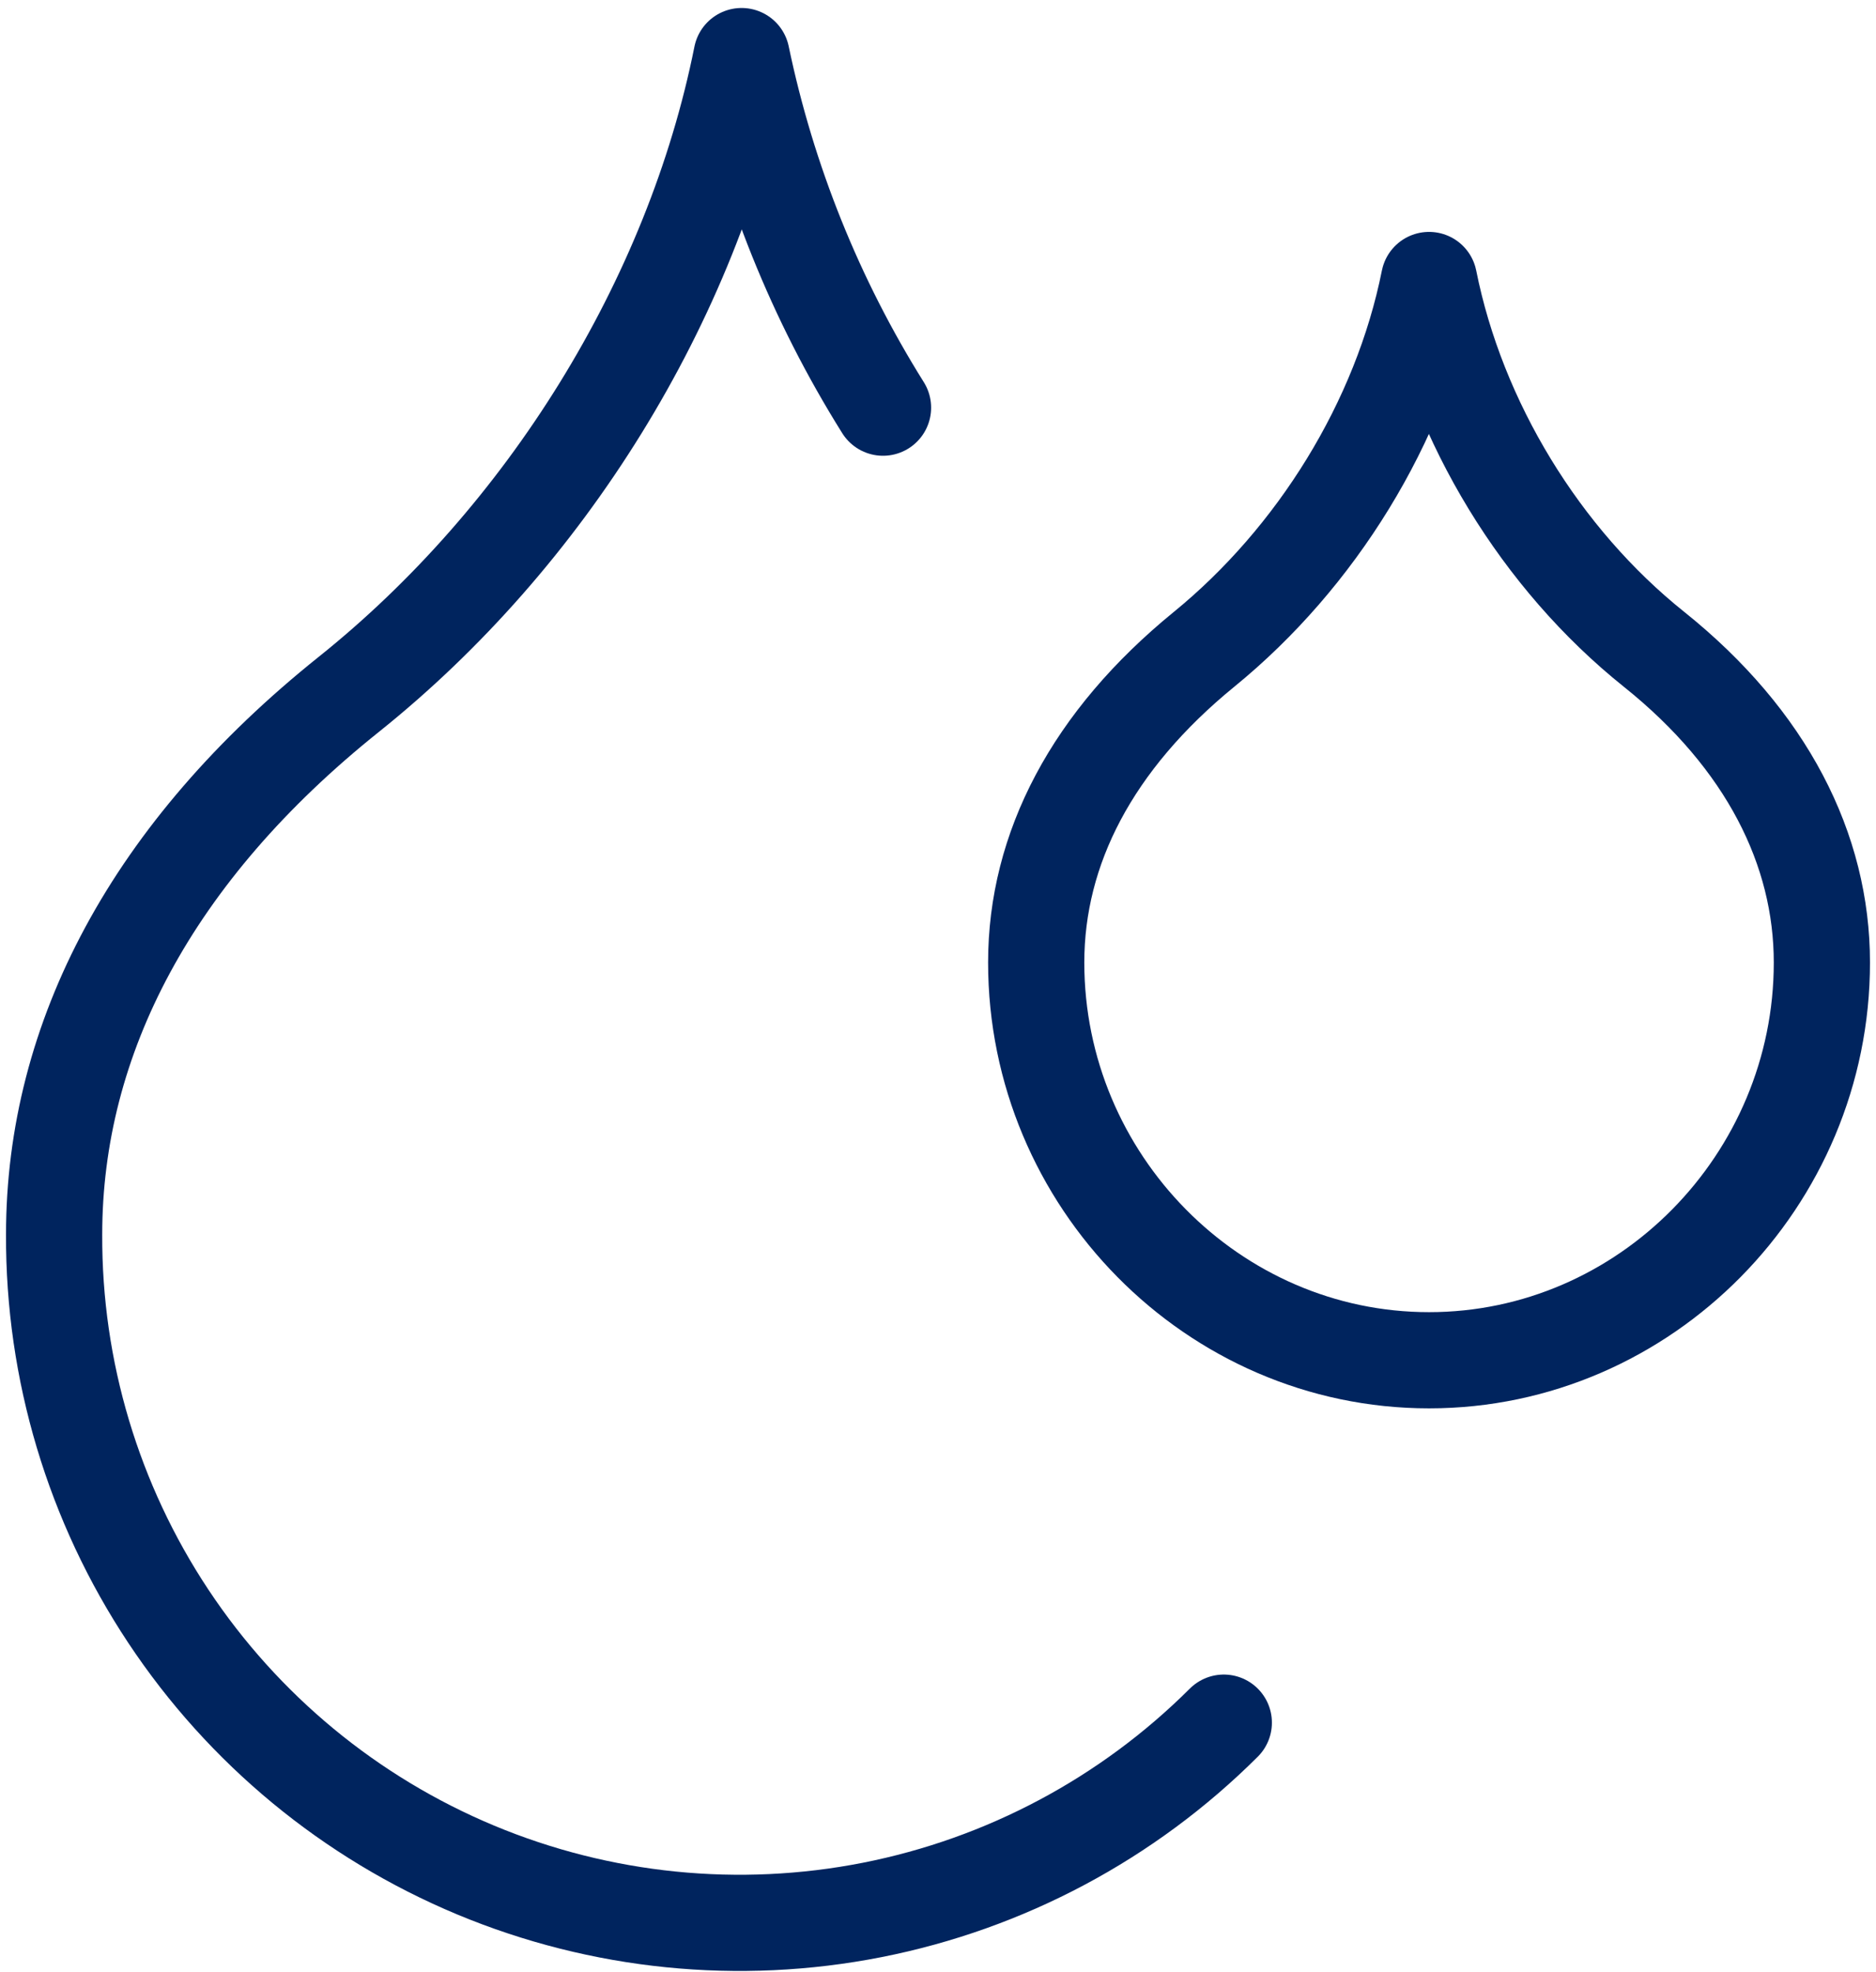
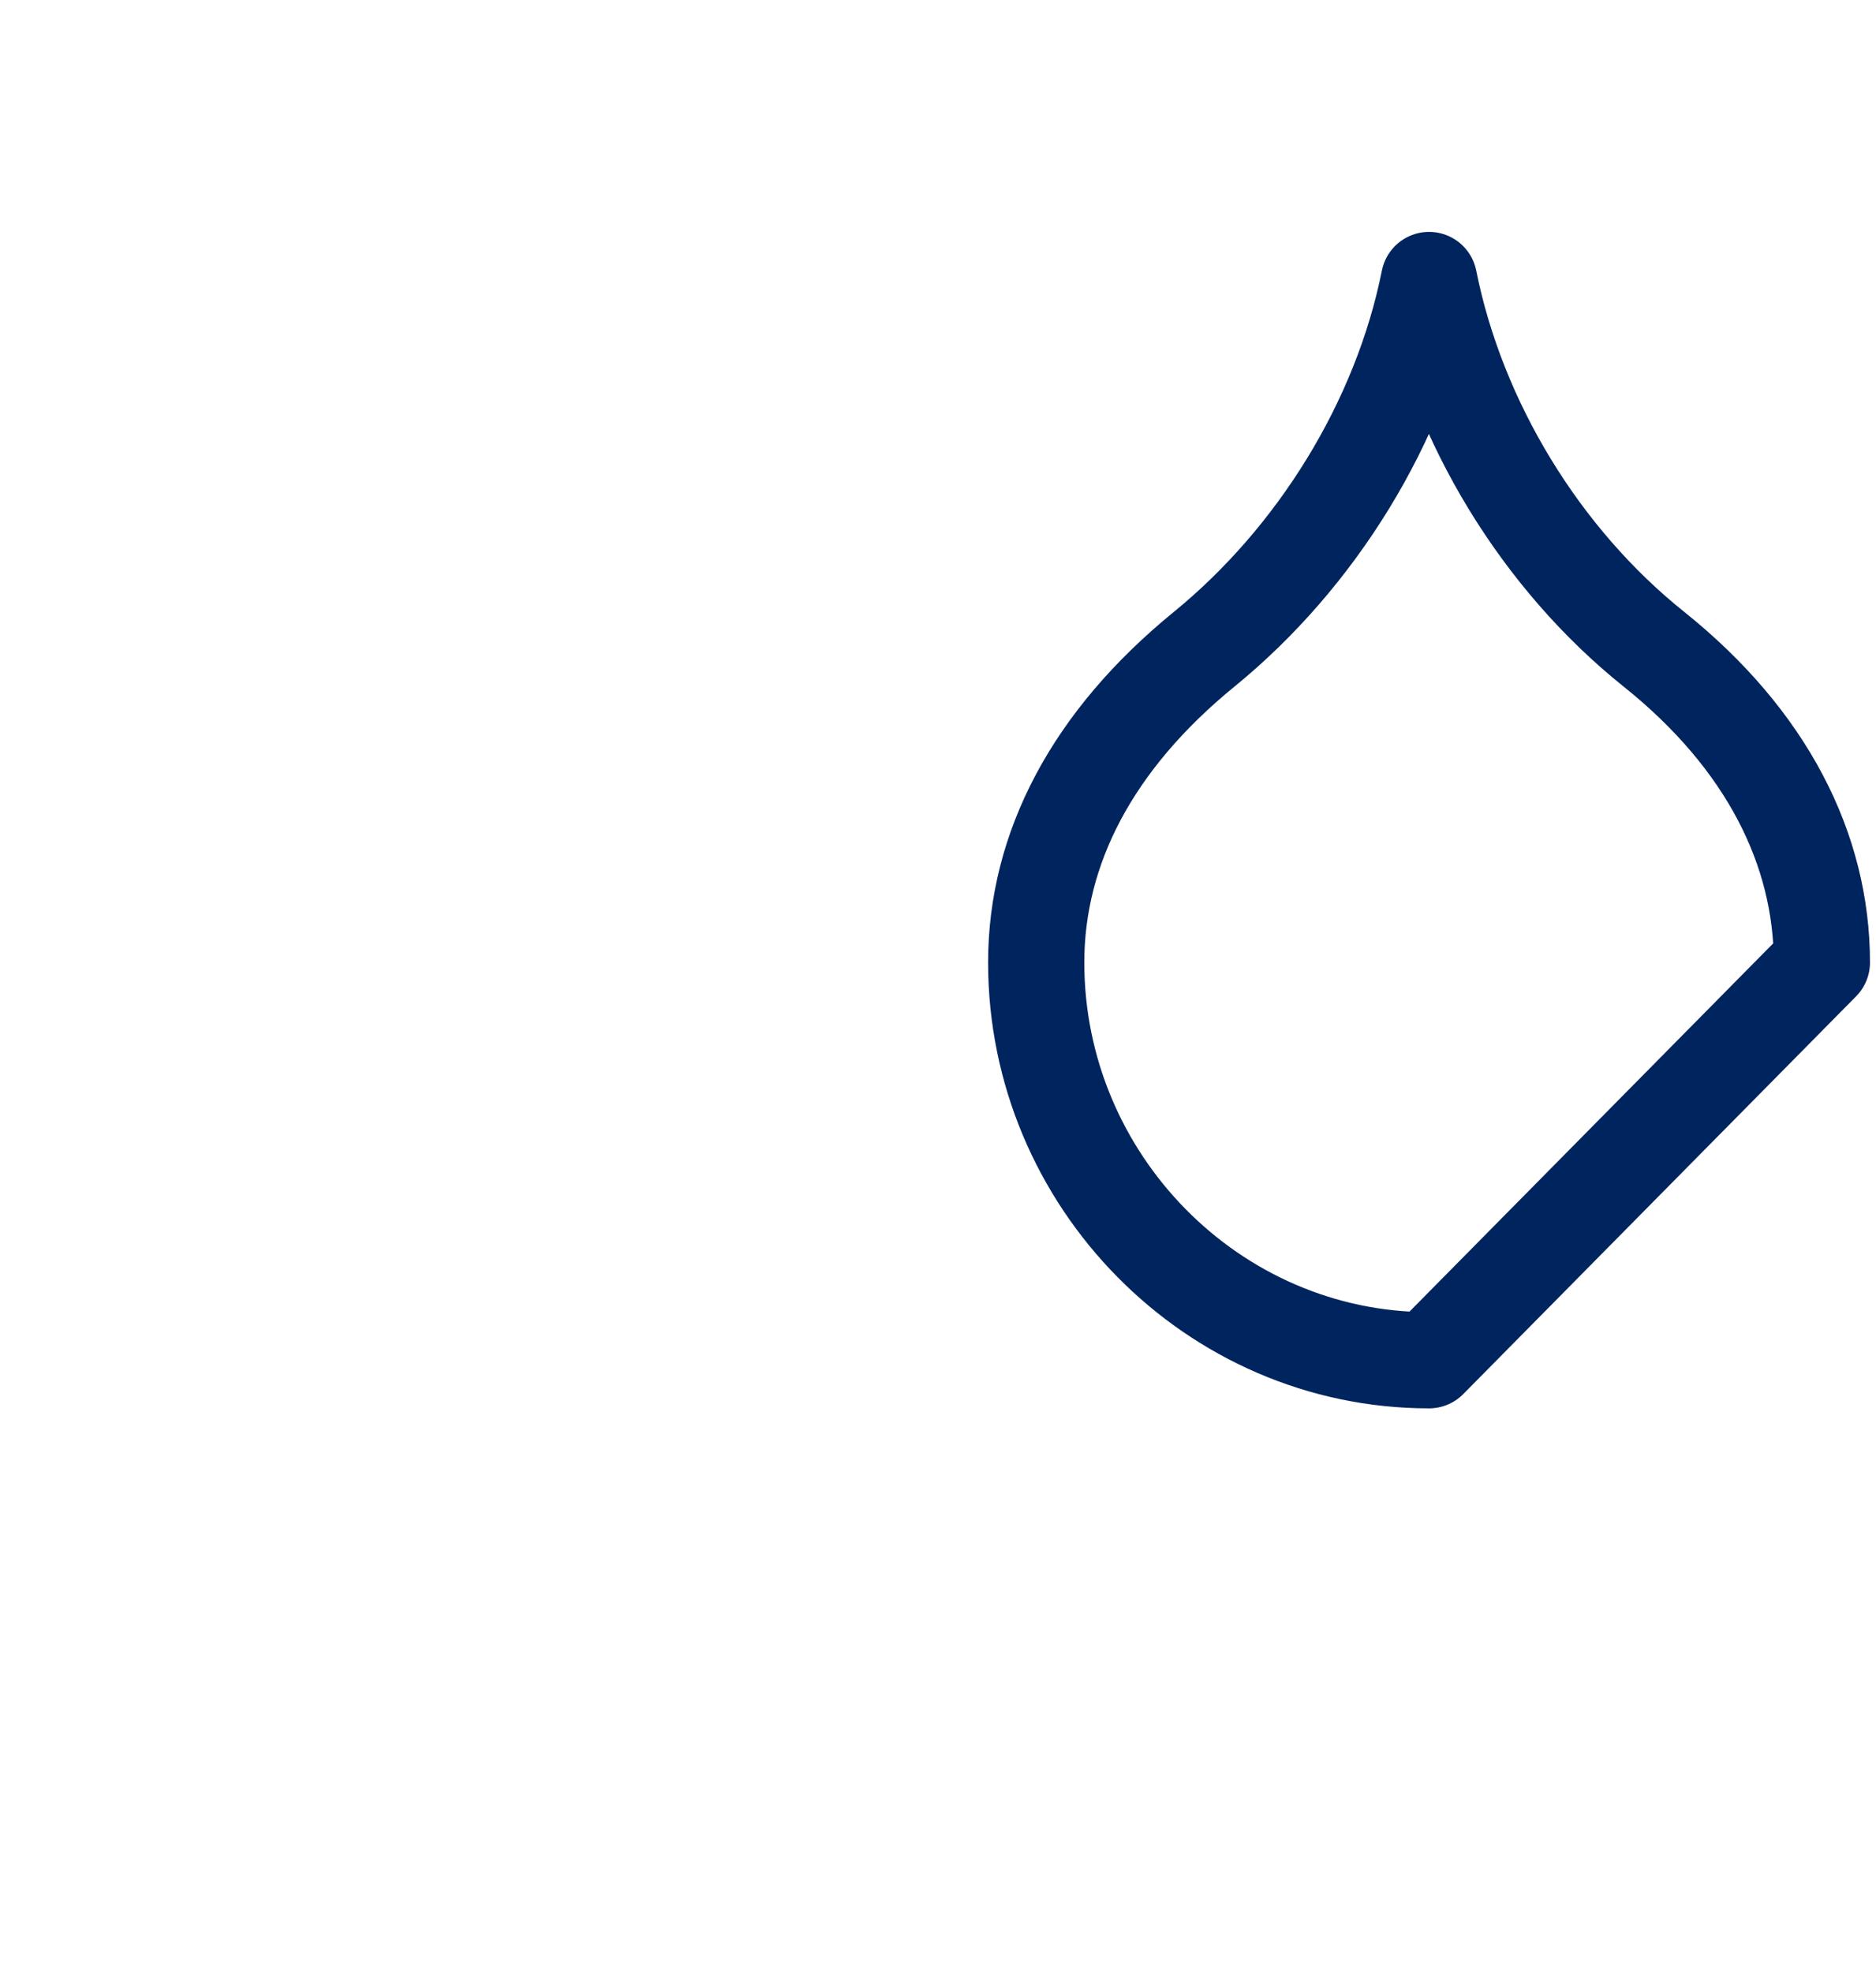
<svg xmlns="http://www.w3.org/2000/svg" width="78" height="82" viewBox="0 0 78 82" fill="none">
-   <path d="M59.417 56.558C50.433 56.558 43.083 49.086 43.083 40.021C43.083 35.284 45.411 30.792 50.066 26.995C54.721 23.197 58.233 17.562 59.417 11.642C60.601 17.562 64.072 23.238 68.767 26.995C73.463 30.752 75.75 35.325 75.75 40.021C75.75 49.086 68.4 56.558 59.417 56.558Z" stroke="#00245E" stroke-width="4" stroke-linecap="round" stroke-linejoin="round" />
-   <path d="M36.714 16.95C33.905 12.463 31.915 7.513 30.834 2.332C28.792 12.54 22.667 22.34 14.5 28.873C6.334 35.407 2.25 43.165 2.25 51.331C2.227 56.976 3.88 62.5 7 67.204C10.12 71.908 14.566 75.579 19.775 77.753C24.985 79.926 30.722 80.504 36.26 79.414C41.798 78.323 46.887 75.612 50.883 71.626" stroke="#00245E" stroke-width="4" stroke-linecap="round" stroke-linejoin="round" />
+   <path d="M59.417 56.558C50.433 56.558 43.083 49.086 43.083 40.021C43.083 35.284 45.411 30.792 50.066 26.995C54.721 23.197 58.233 17.562 59.417 11.642C60.601 17.562 64.072 23.238 68.767 26.995C73.463 30.752 75.75 35.325 75.75 40.021Z" stroke="#00245E" stroke-width="4" stroke-linecap="round" stroke-linejoin="round" />
</svg>